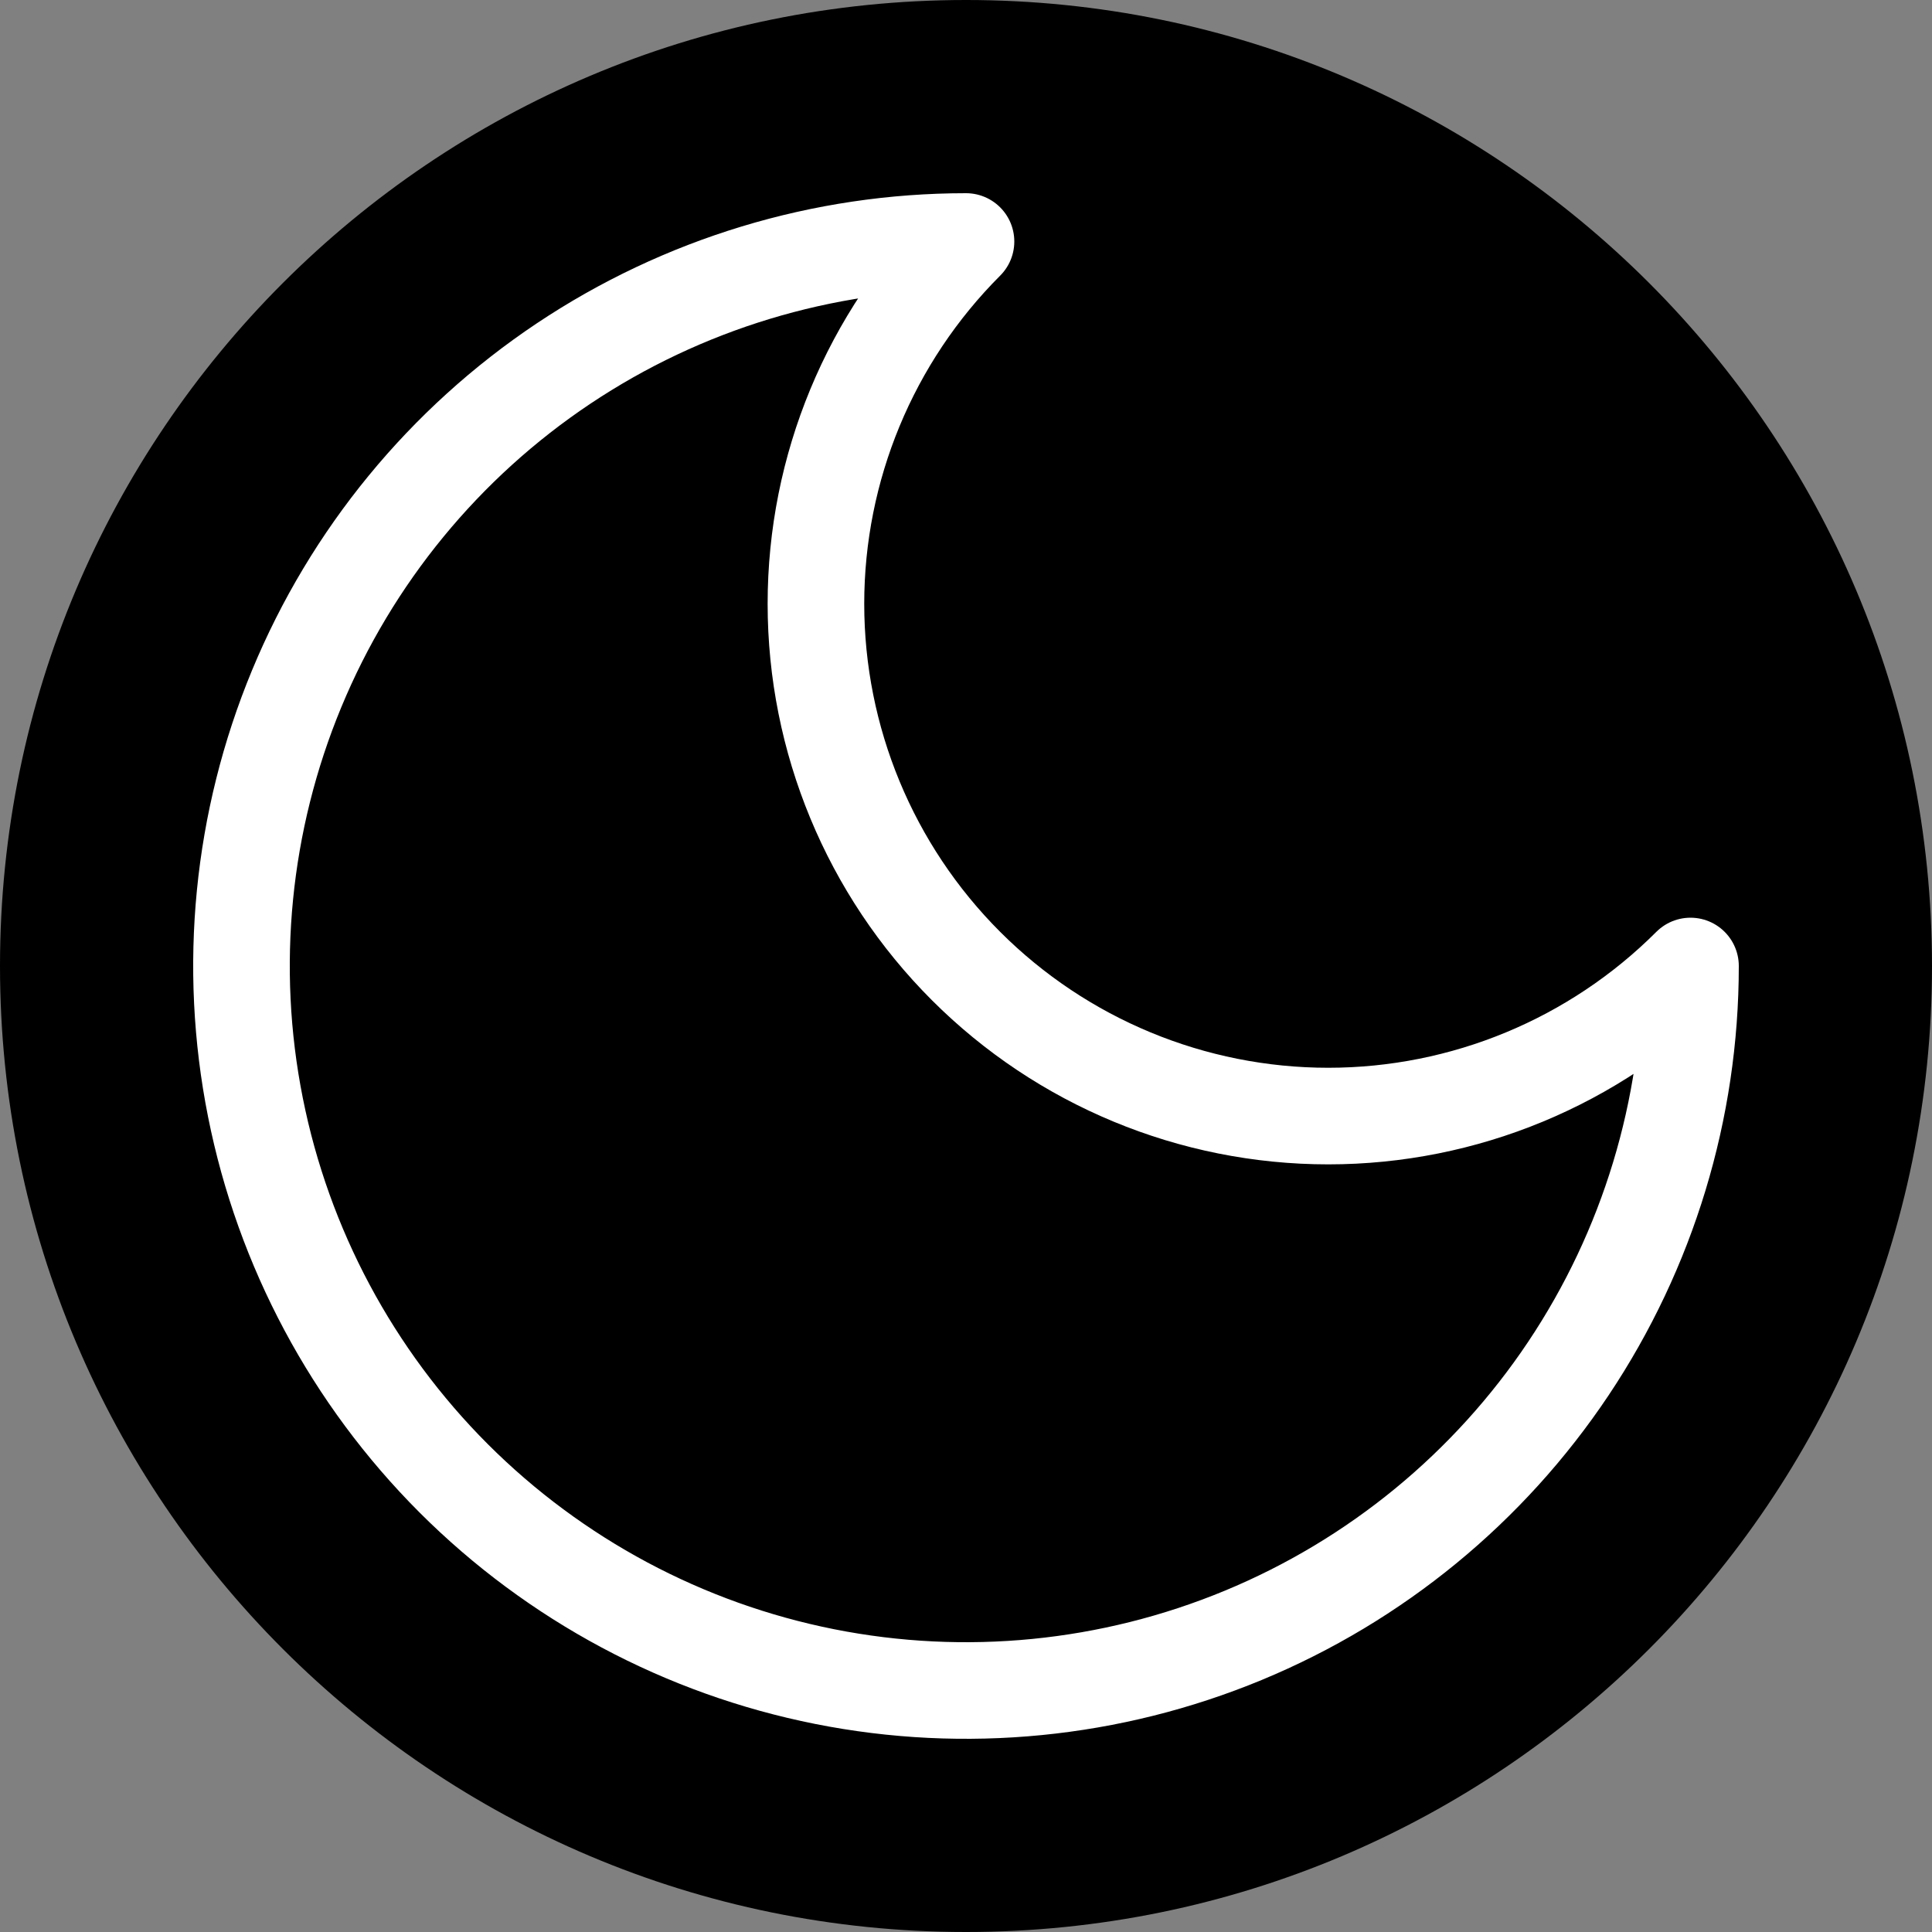
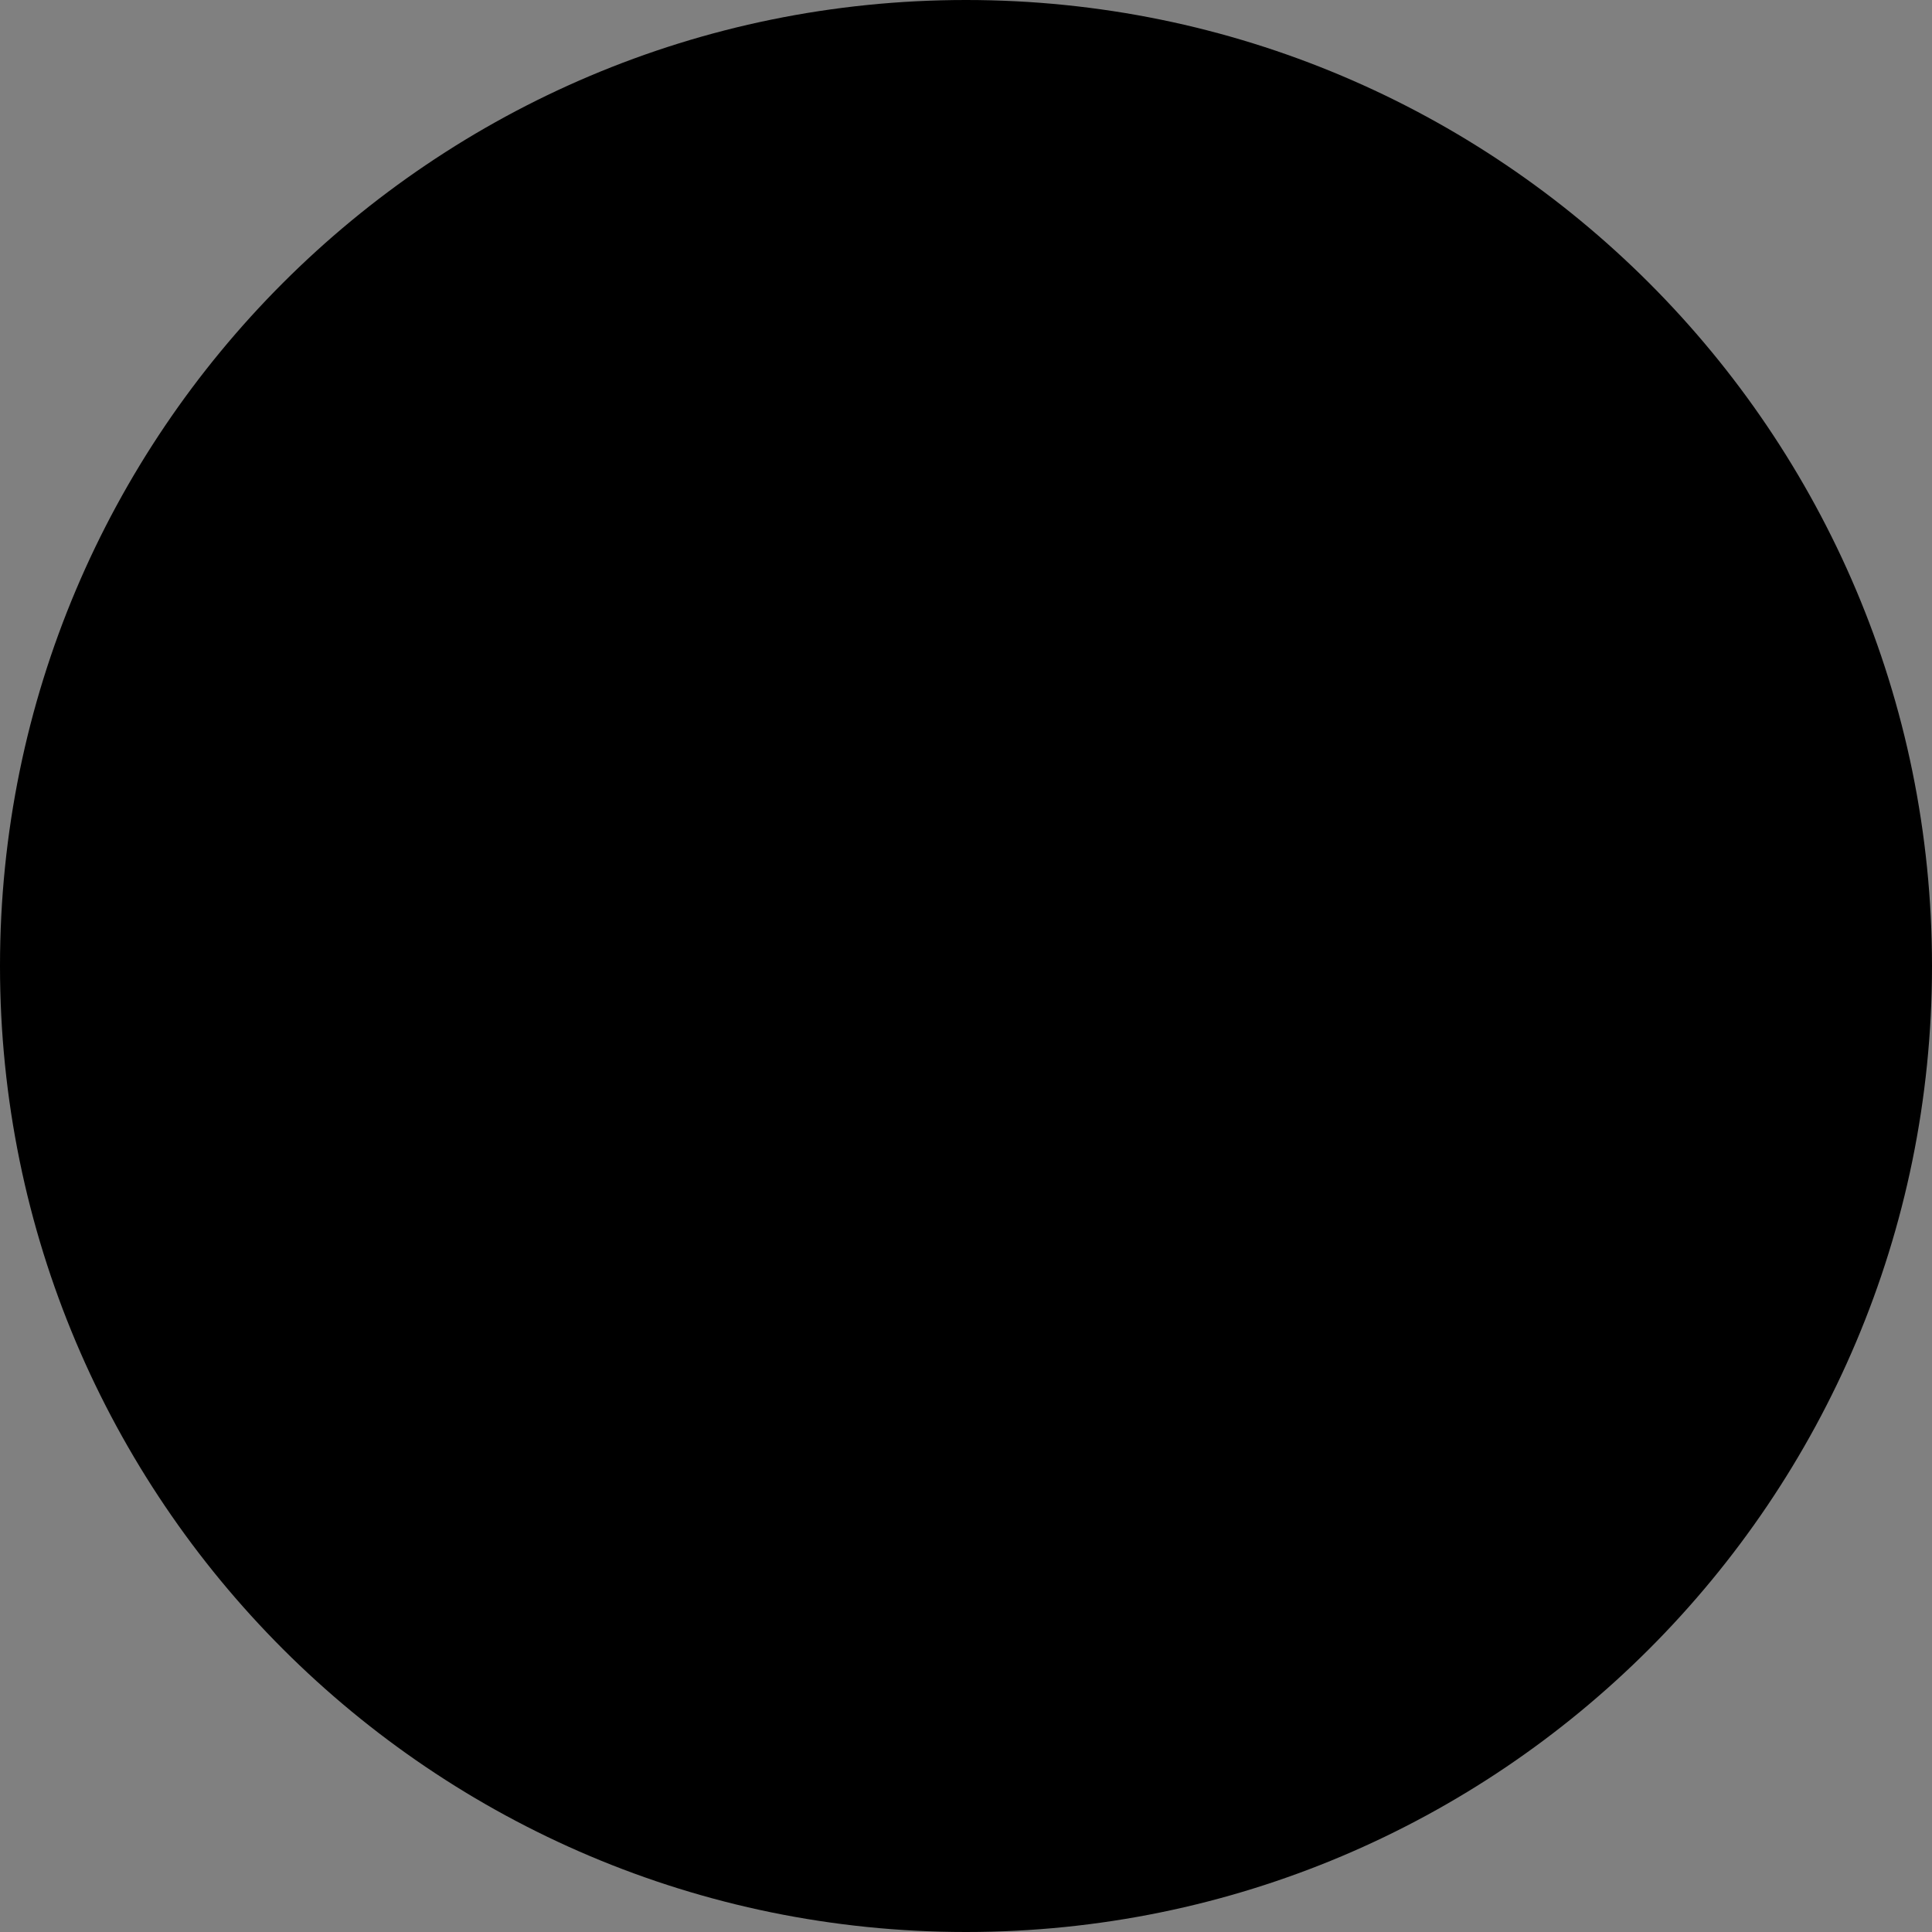
<svg xmlns="http://www.w3.org/2000/svg" width="40" height="40" viewBox="0 0 40 40" fill="none">
  <rect x="0" y="0" width="40" height="40" fill="#808080" stroke="none" />
  <path d="M0 20C0 8.954 8.954 0 20 0V0C31.046 0 40 8.954 40 20V20C40 31.046 31.046 40 20 40V40C8.954 40 0 31.046 0 20V20Z" fill="black" />
-   <path d="M20 5C18.011 6.989 16.893 9.687 16.893 12.5C16.893 15.313 18.011 18.011 20 20C21.989 21.989 24.687 23.107 27.5 23.107C30.313 23.107 33.011 21.989 35 20C35 22.967 34.12 25.867 32.472 28.334C30.824 30.8 28.481 32.723 25.74 33.858C22.999 34.993 19.983 35.291 17.074 34.712C14.164 34.133 11.491 32.704 9.393 30.607C7.296 28.509 5.867 25.836 5.288 22.926C4.709 20.017 5.006 17.001 6.142 14.26C7.277 11.519 9.2 9.176 11.666 7.528C14.133 5.88 17.033 5 20 5Z" stroke="white" stroke-width="2" stroke-linecap="round" stroke-linejoin="round" />
</svg>